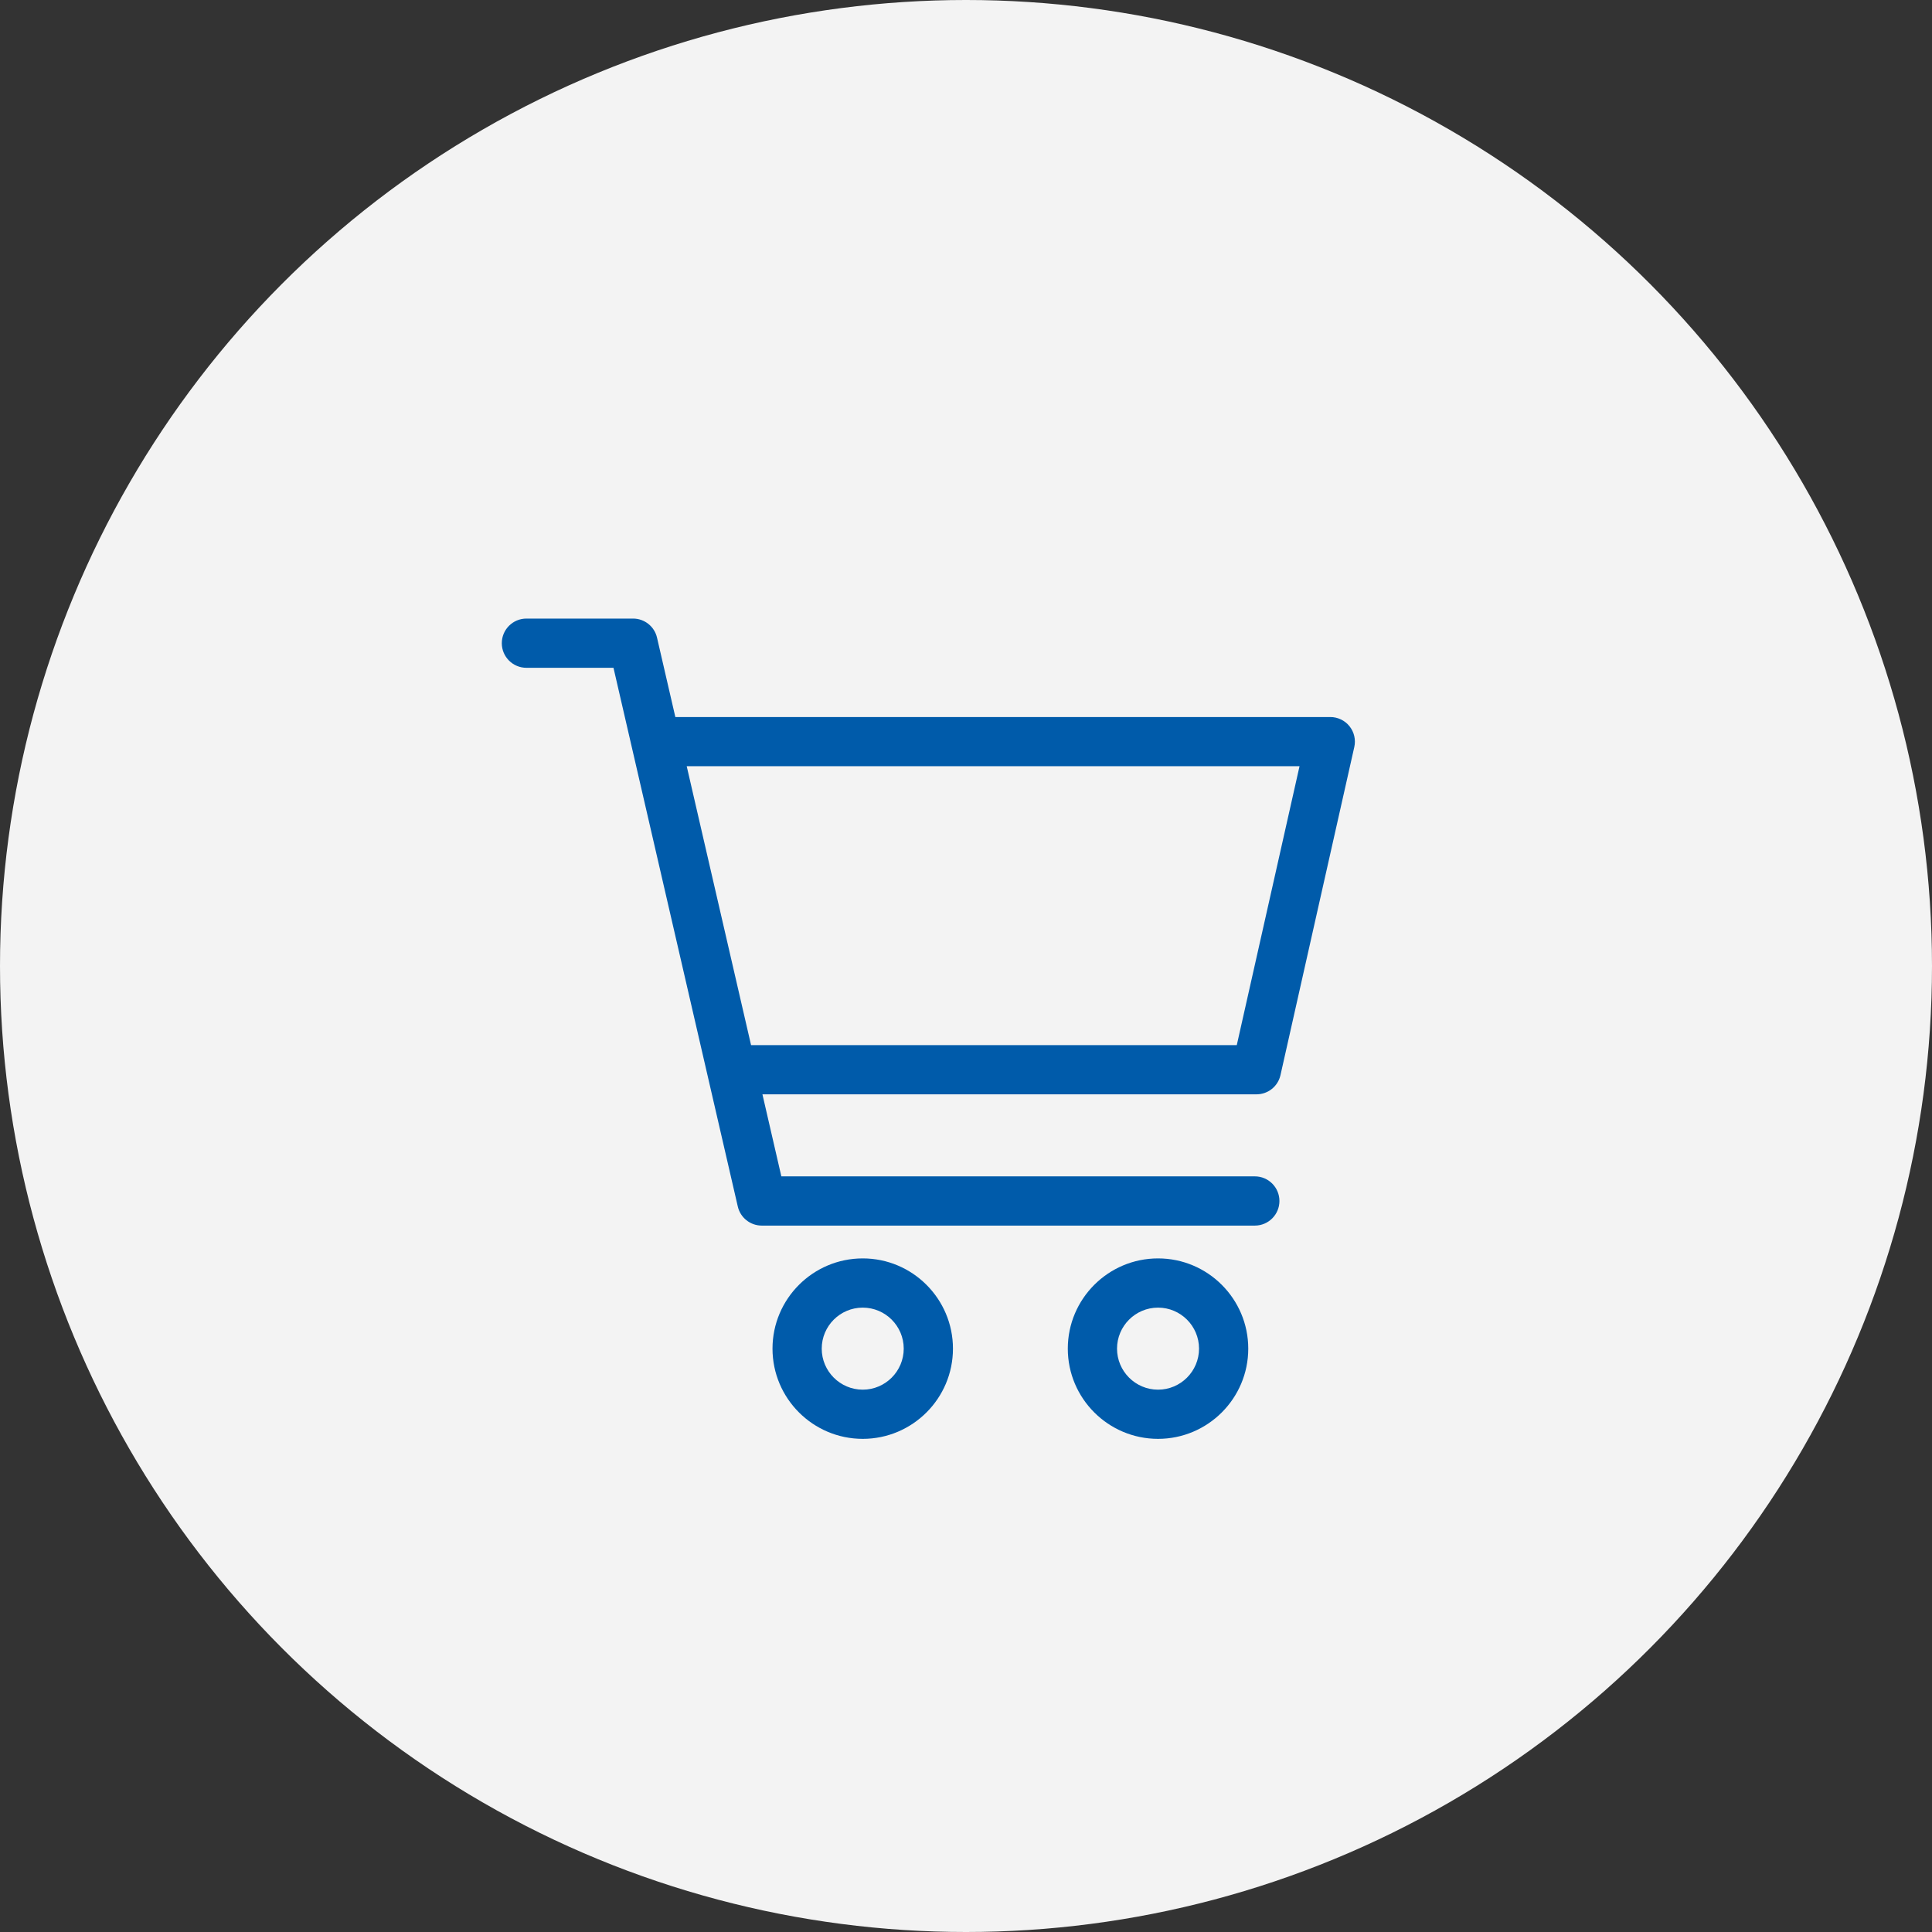
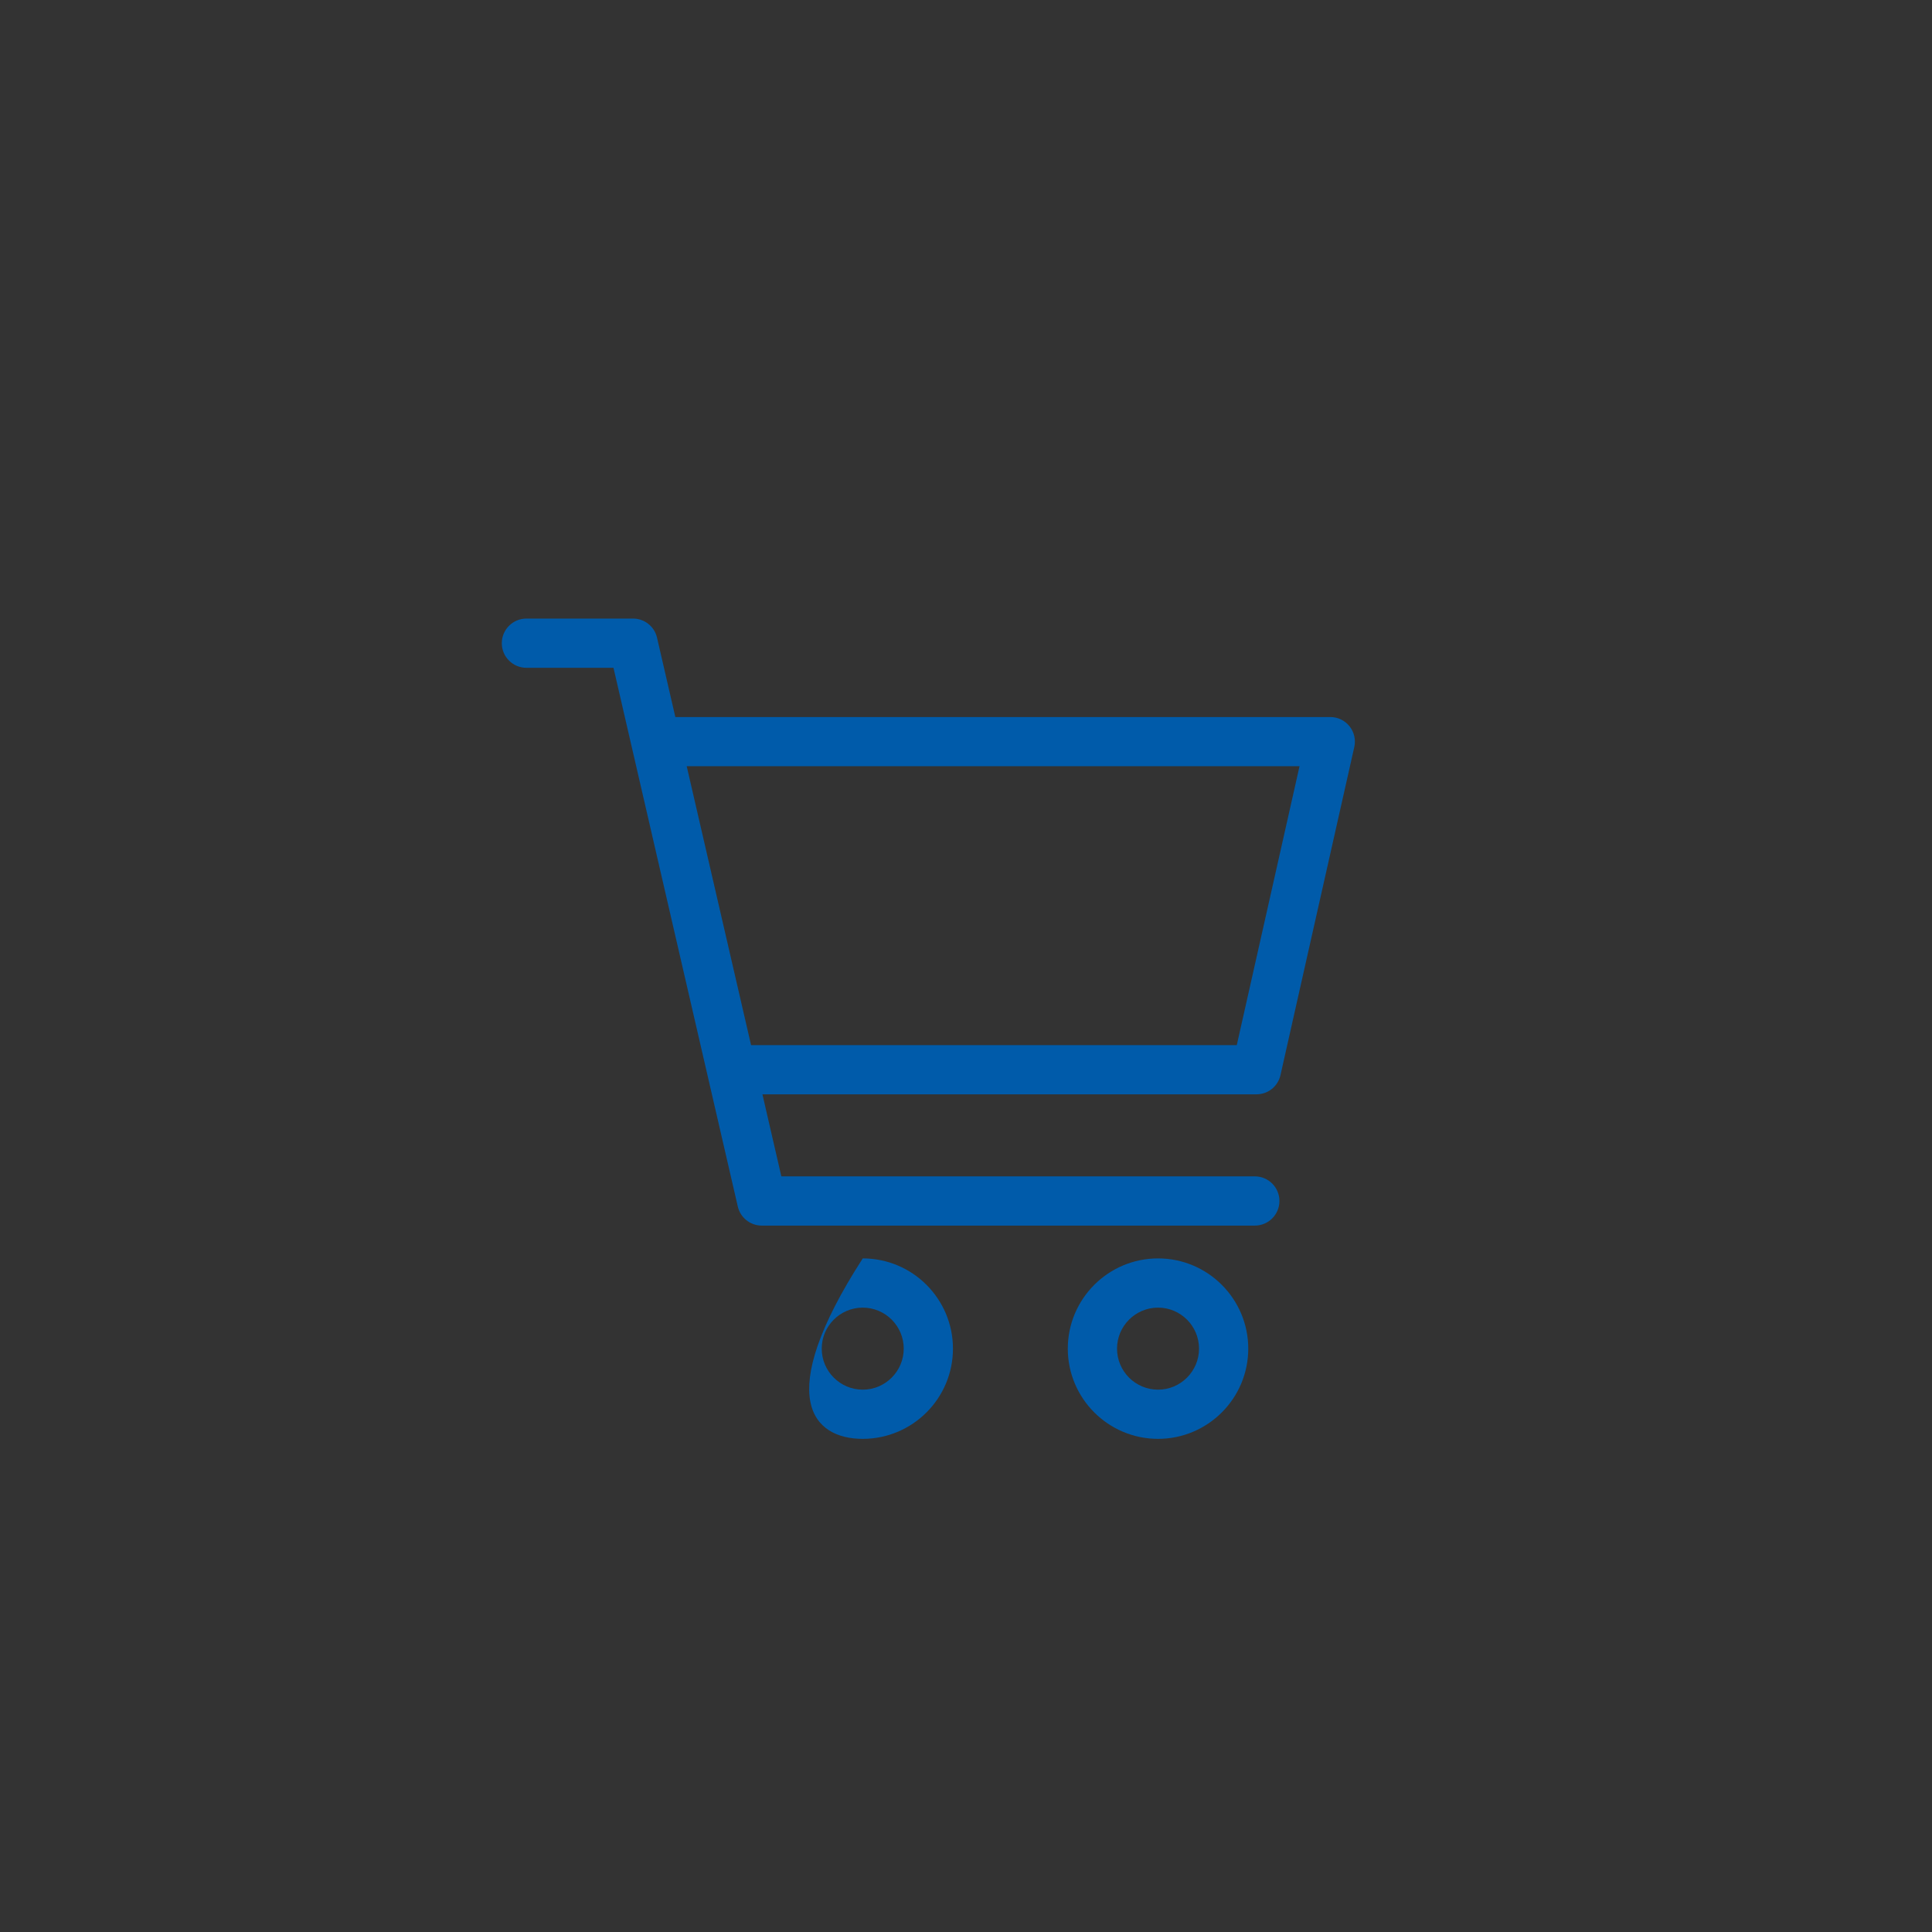
<svg xmlns="http://www.w3.org/2000/svg" width="52" height="52" viewBox="0 0 52 52" fill="none">
  <rect x="0" y="0" width="52" height="52" fill="#333333" stroke="none" />
-   <circle cx="26" cy="26" r="26" fill="#F3F3F3" />
  <g clip-path="url(#clip0_42_2750)">
    <path d="M36.322 19.547C36.197 19.39 36.006 19.299 35.805 19.299H18.177L17.684 17.163C17.615 16.862 17.347 16.649 17.039 16.649H14.169C13.803 16.649 13.506 16.946 13.506 17.312C13.506 17.677 13.803 17.974 14.169 17.974H16.512L19.858 32.474C19.927 32.774 20.195 32.987 20.503 32.987H33.774C34.14 32.987 34.436 32.69 34.436 32.325C34.436 31.959 34.14 31.662 33.774 31.662H21.03L20.521 29.454H33.818C34.128 29.454 34.396 29.24 34.464 28.938L36.451 20.106C36.495 19.91 36.448 19.704 36.322 19.547ZM33.288 28.13H20.215L18.483 20.623H34.977L33.288 28.13Z" fill="#005BAA" />
-     <path d="M23.221 33.87C21.881 33.87 20.792 34.959 20.792 36.299C20.792 37.638 21.881 38.727 23.221 38.727C24.56 38.727 25.649 37.638 25.649 36.299C25.649 34.959 24.56 33.87 23.221 33.87ZM23.221 37.403C22.612 37.403 22.117 36.907 22.117 36.299C22.117 35.69 22.612 35.195 23.221 35.195C23.829 35.195 24.324 35.69 24.324 36.299C24.324 36.907 23.829 37.403 23.221 37.403Z" fill="#005BAA" />
+     <path d="M23.221 33.87C20.792 37.638 21.881 38.727 23.221 38.727C24.56 38.727 25.649 37.638 25.649 36.299C25.649 34.959 24.56 33.87 23.221 33.87ZM23.221 37.403C22.612 37.403 22.117 36.907 22.117 36.299C22.117 35.69 22.612 35.195 23.221 35.195C23.829 35.195 24.324 35.69 24.324 36.299C24.324 36.907 23.829 37.403 23.221 37.403Z" fill="#005BAA" />
    <path d="M31.169 33.87C29.829 33.87 28.74 34.959 28.74 36.299C28.74 37.638 29.829 38.727 31.169 38.727C32.508 38.727 33.597 37.638 33.597 36.299C33.597 34.959 32.508 33.87 31.169 33.87ZM31.169 37.403C30.56 37.403 30.065 36.907 30.065 36.299C30.065 35.69 30.56 35.195 31.169 35.195C31.777 35.195 32.272 35.69 32.272 36.299C32.272 36.907 31.777 37.403 31.169 37.403Z" fill="#005BAA" />
  </g>
  <defs>
    <clipPath id="clip0_42_2750">
      <rect width="22.961" height="22.961" fill="white" transform="translate(13.506 16.208)" />
    </clipPath>
  </defs>
</svg>